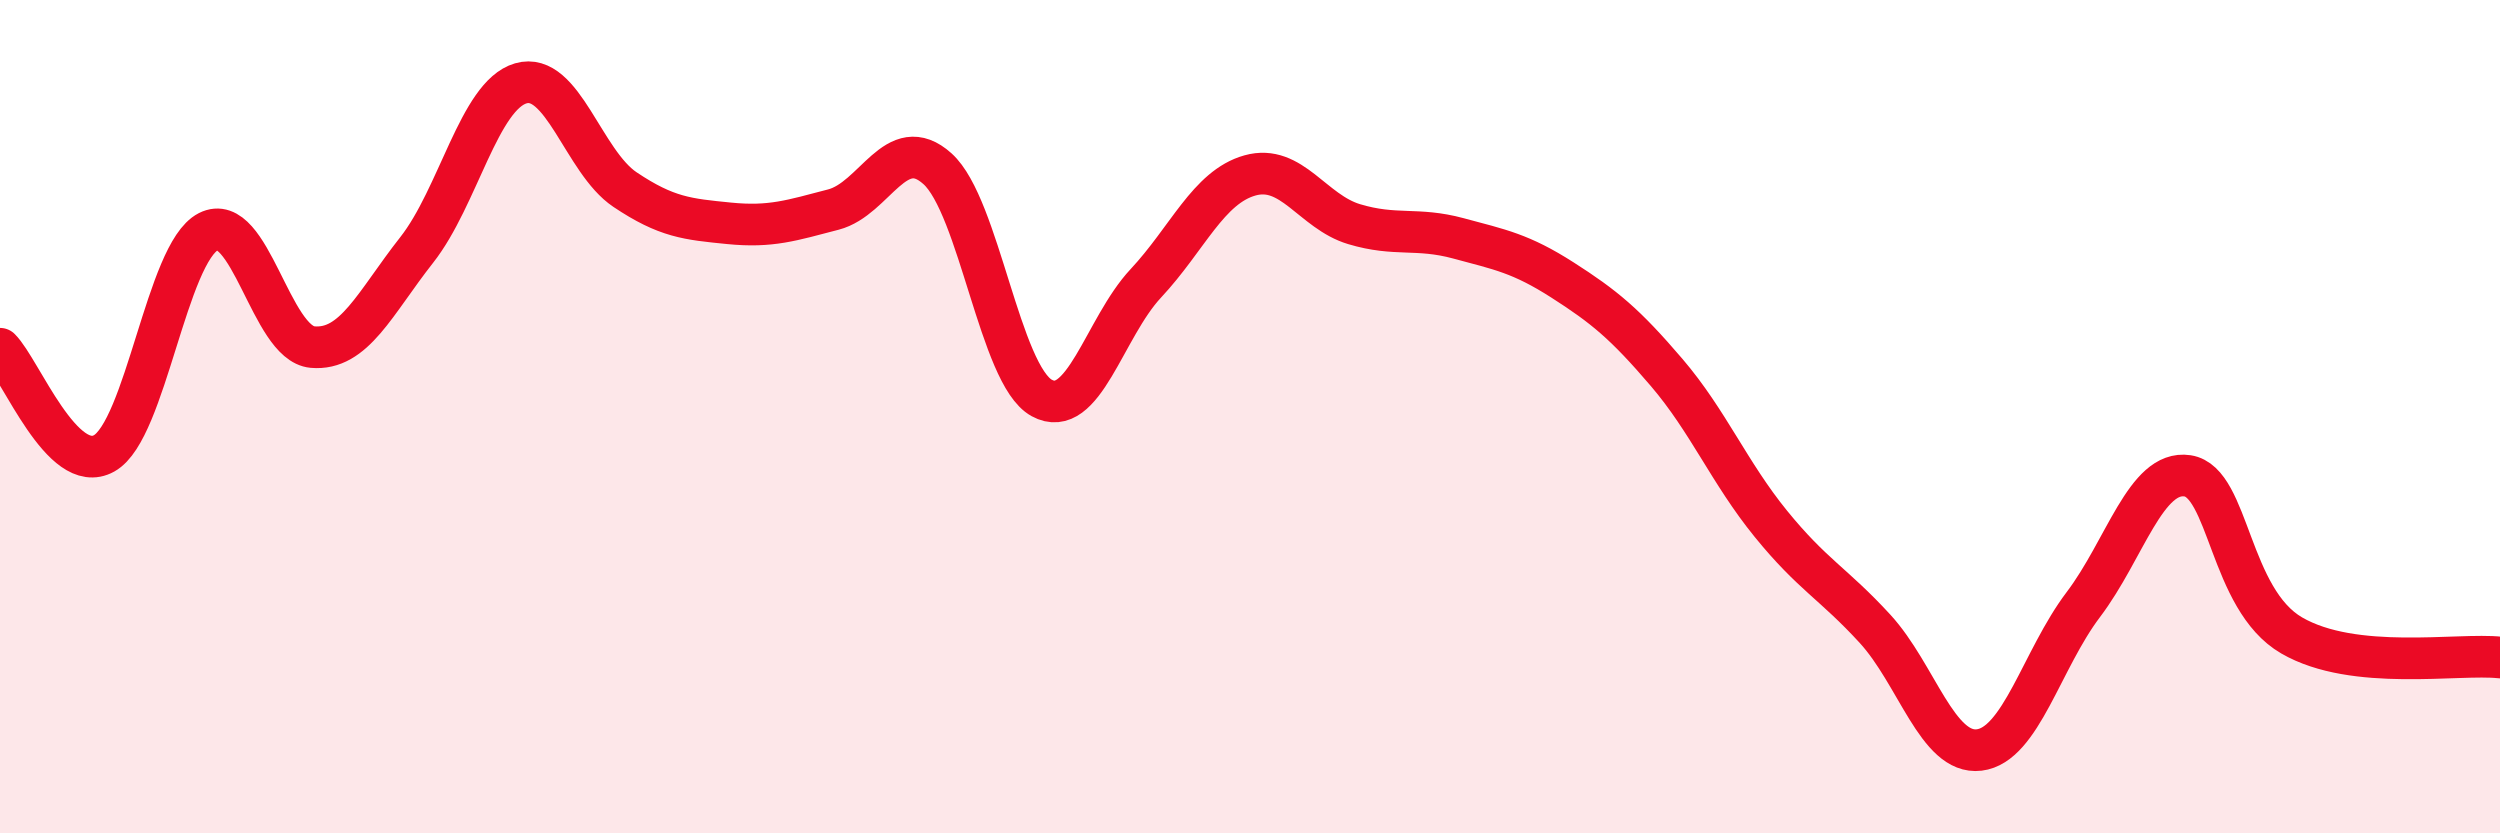
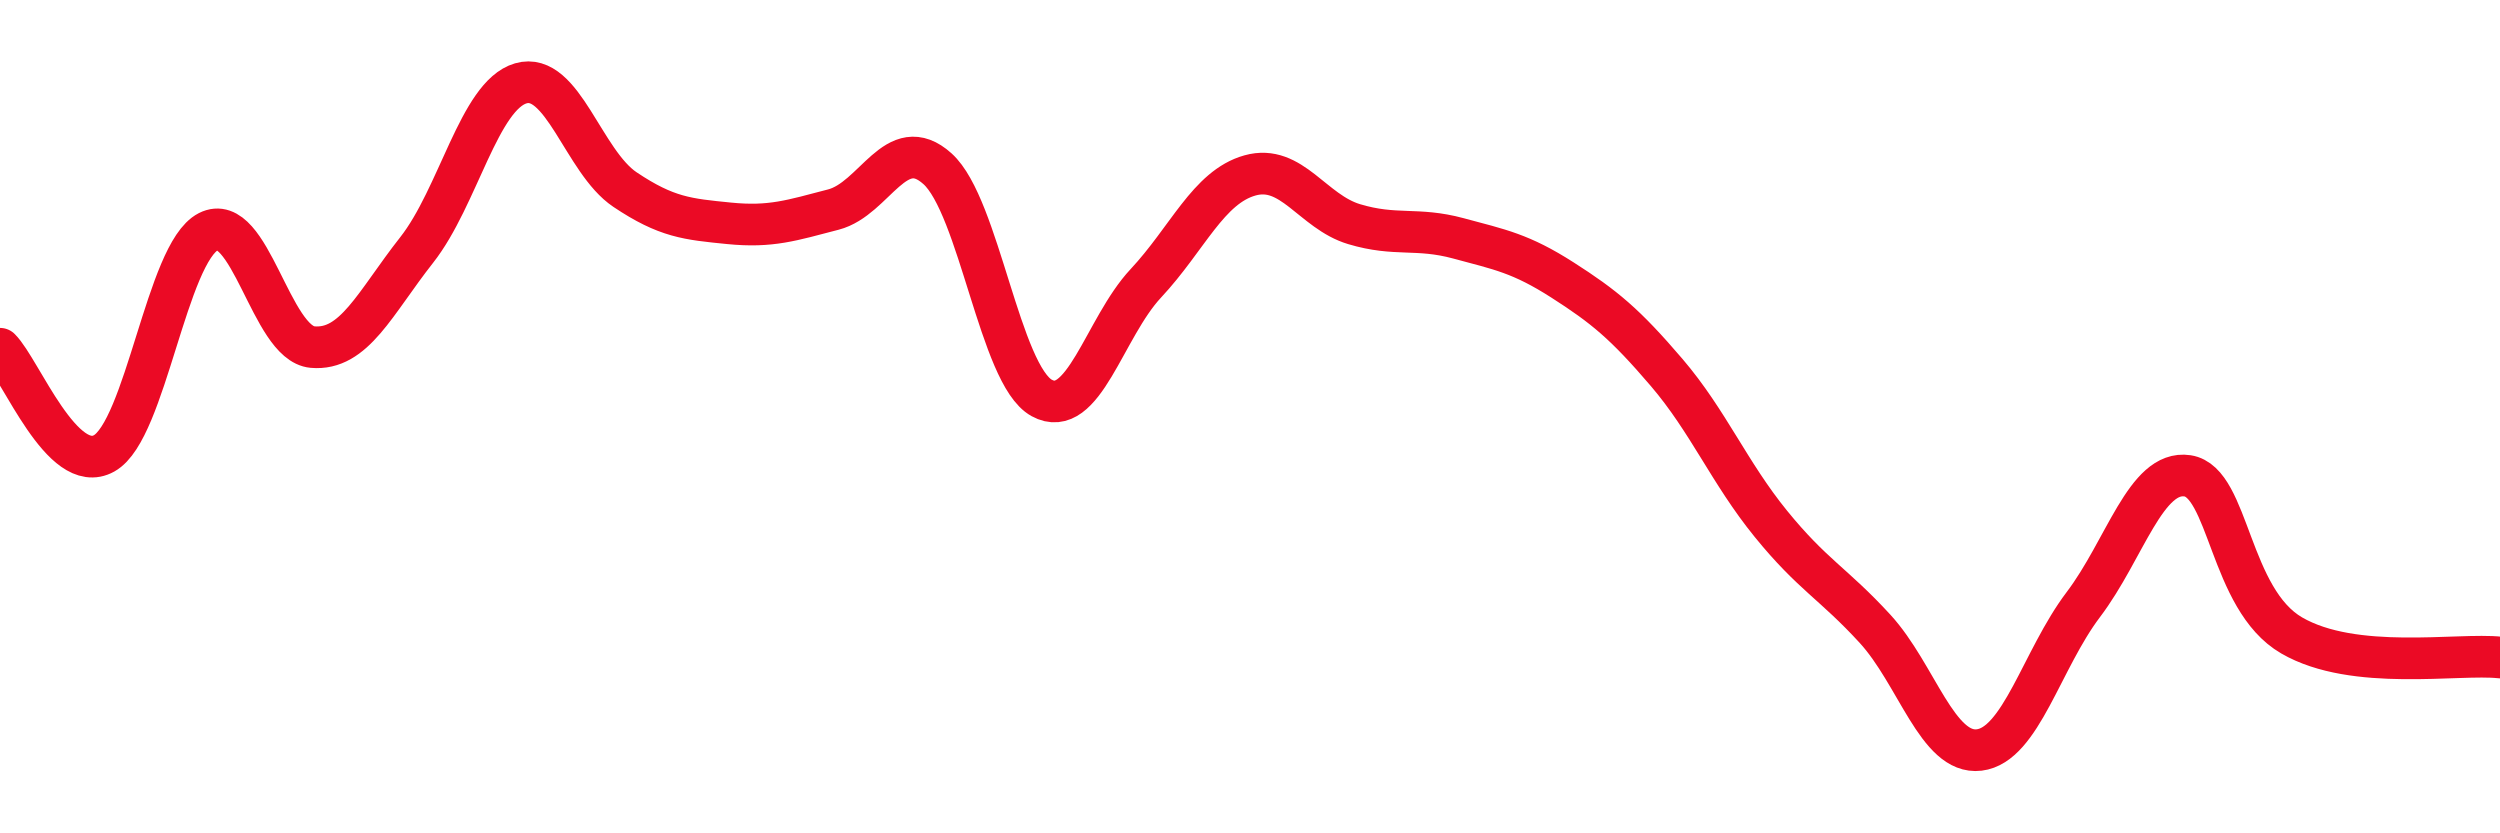
<svg xmlns="http://www.w3.org/2000/svg" width="60" height="20" viewBox="0 0 60 20">
-   <path d="M 0,8.37 C 0.5,8.87 1.5,11.44 2.5,10.88 C 3.5,10.32 4,6.07 5,5.56 C 6,5.05 6.5,8.24 7.5,8.33 C 8.5,8.42 9,7.27 10,6 C 11,4.73 11.5,2.29 12.5,2 C 13.5,1.71 14,3.88 15,4.55 C 16,5.22 16.5,5.26 17.5,5.36 C 18.5,5.46 19,5.29 20,5.03 C 21,4.77 21.5,3.15 22.5,4.05 C 23.5,4.95 24,9 25,9.55 C 26,10.1 26.5,7.87 27.5,6.8 C 28.5,5.73 29,4.49 30,4.21 C 31,3.93 31.5,5.08 32.5,5.38 C 33.5,5.68 34,5.45 35,5.72 C 36,5.99 36.5,6.08 37.5,6.72 C 38.5,7.36 39,7.77 40,8.94 C 41,10.11 41.5,11.34 42.5,12.57 C 43.5,13.8 44,14 45,15.09 C 46,16.18 46.5,18.12 47.5,18 C 48.5,17.88 49,15.83 50,14.51 C 51,13.19 51.5,11.27 52.5,11.42 C 53.5,11.57 53.5,14.38 55,15.25 C 56.5,16.12 59,15.67 60,15.78L60 20L0 20Z" fill="#EB0A25" opacity="0.1" stroke-linecap="round" stroke-linejoin="round" />
  <path d="M 0,8.37 C 0.5,8.87 1.5,11.44 2.5,10.88 C 3.5,10.32 4,6.07 5,5.56 C 6,5.05 6.5,8.24 7.5,8.33 C 8.5,8.42 9,7.27 10,6 C 11,4.73 11.5,2.29 12.5,2 C 13.5,1.71 14,3.88 15,4.55 C 16,5.22 16.5,5.26 17.5,5.36 C 18.5,5.46 19,5.29 20,5.03 C 21,4.77 21.5,3.15 22.5,4.05 C 23.5,4.95 24,9 25,9.55 C 26,10.1 26.5,7.87 27.5,6.8 C 28.5,5.73 29,4.49 30,4.21 C 31,3.93 31.5,5.08 32.5,5.38 C 33.5,5.68 34,5.45 35,5.72 C 36,5.99 36.5,6.08 37.5,6.72 C 38.5,7.36 39,7.77 40,8.94 C 41,10.11 41.5,11.34 42.5,12.57 C 43.5,13.8 44,14 45,15.09 C 46,16.18 46.5,18.12 47.5,18 C 48.5,17.88 49,15.83 50,14.51 C 51,13.19 51.5,11.27 52.5,11.42 C 53.5,11.57 53.5,14.38 55,15.25 C 56.5,16.12 59,15.67 60,15.78" stroke="#EB0A25" stroke-width="1" fill="none" stroke-linecap="round" stroke-linejoin="round" />
</svg>